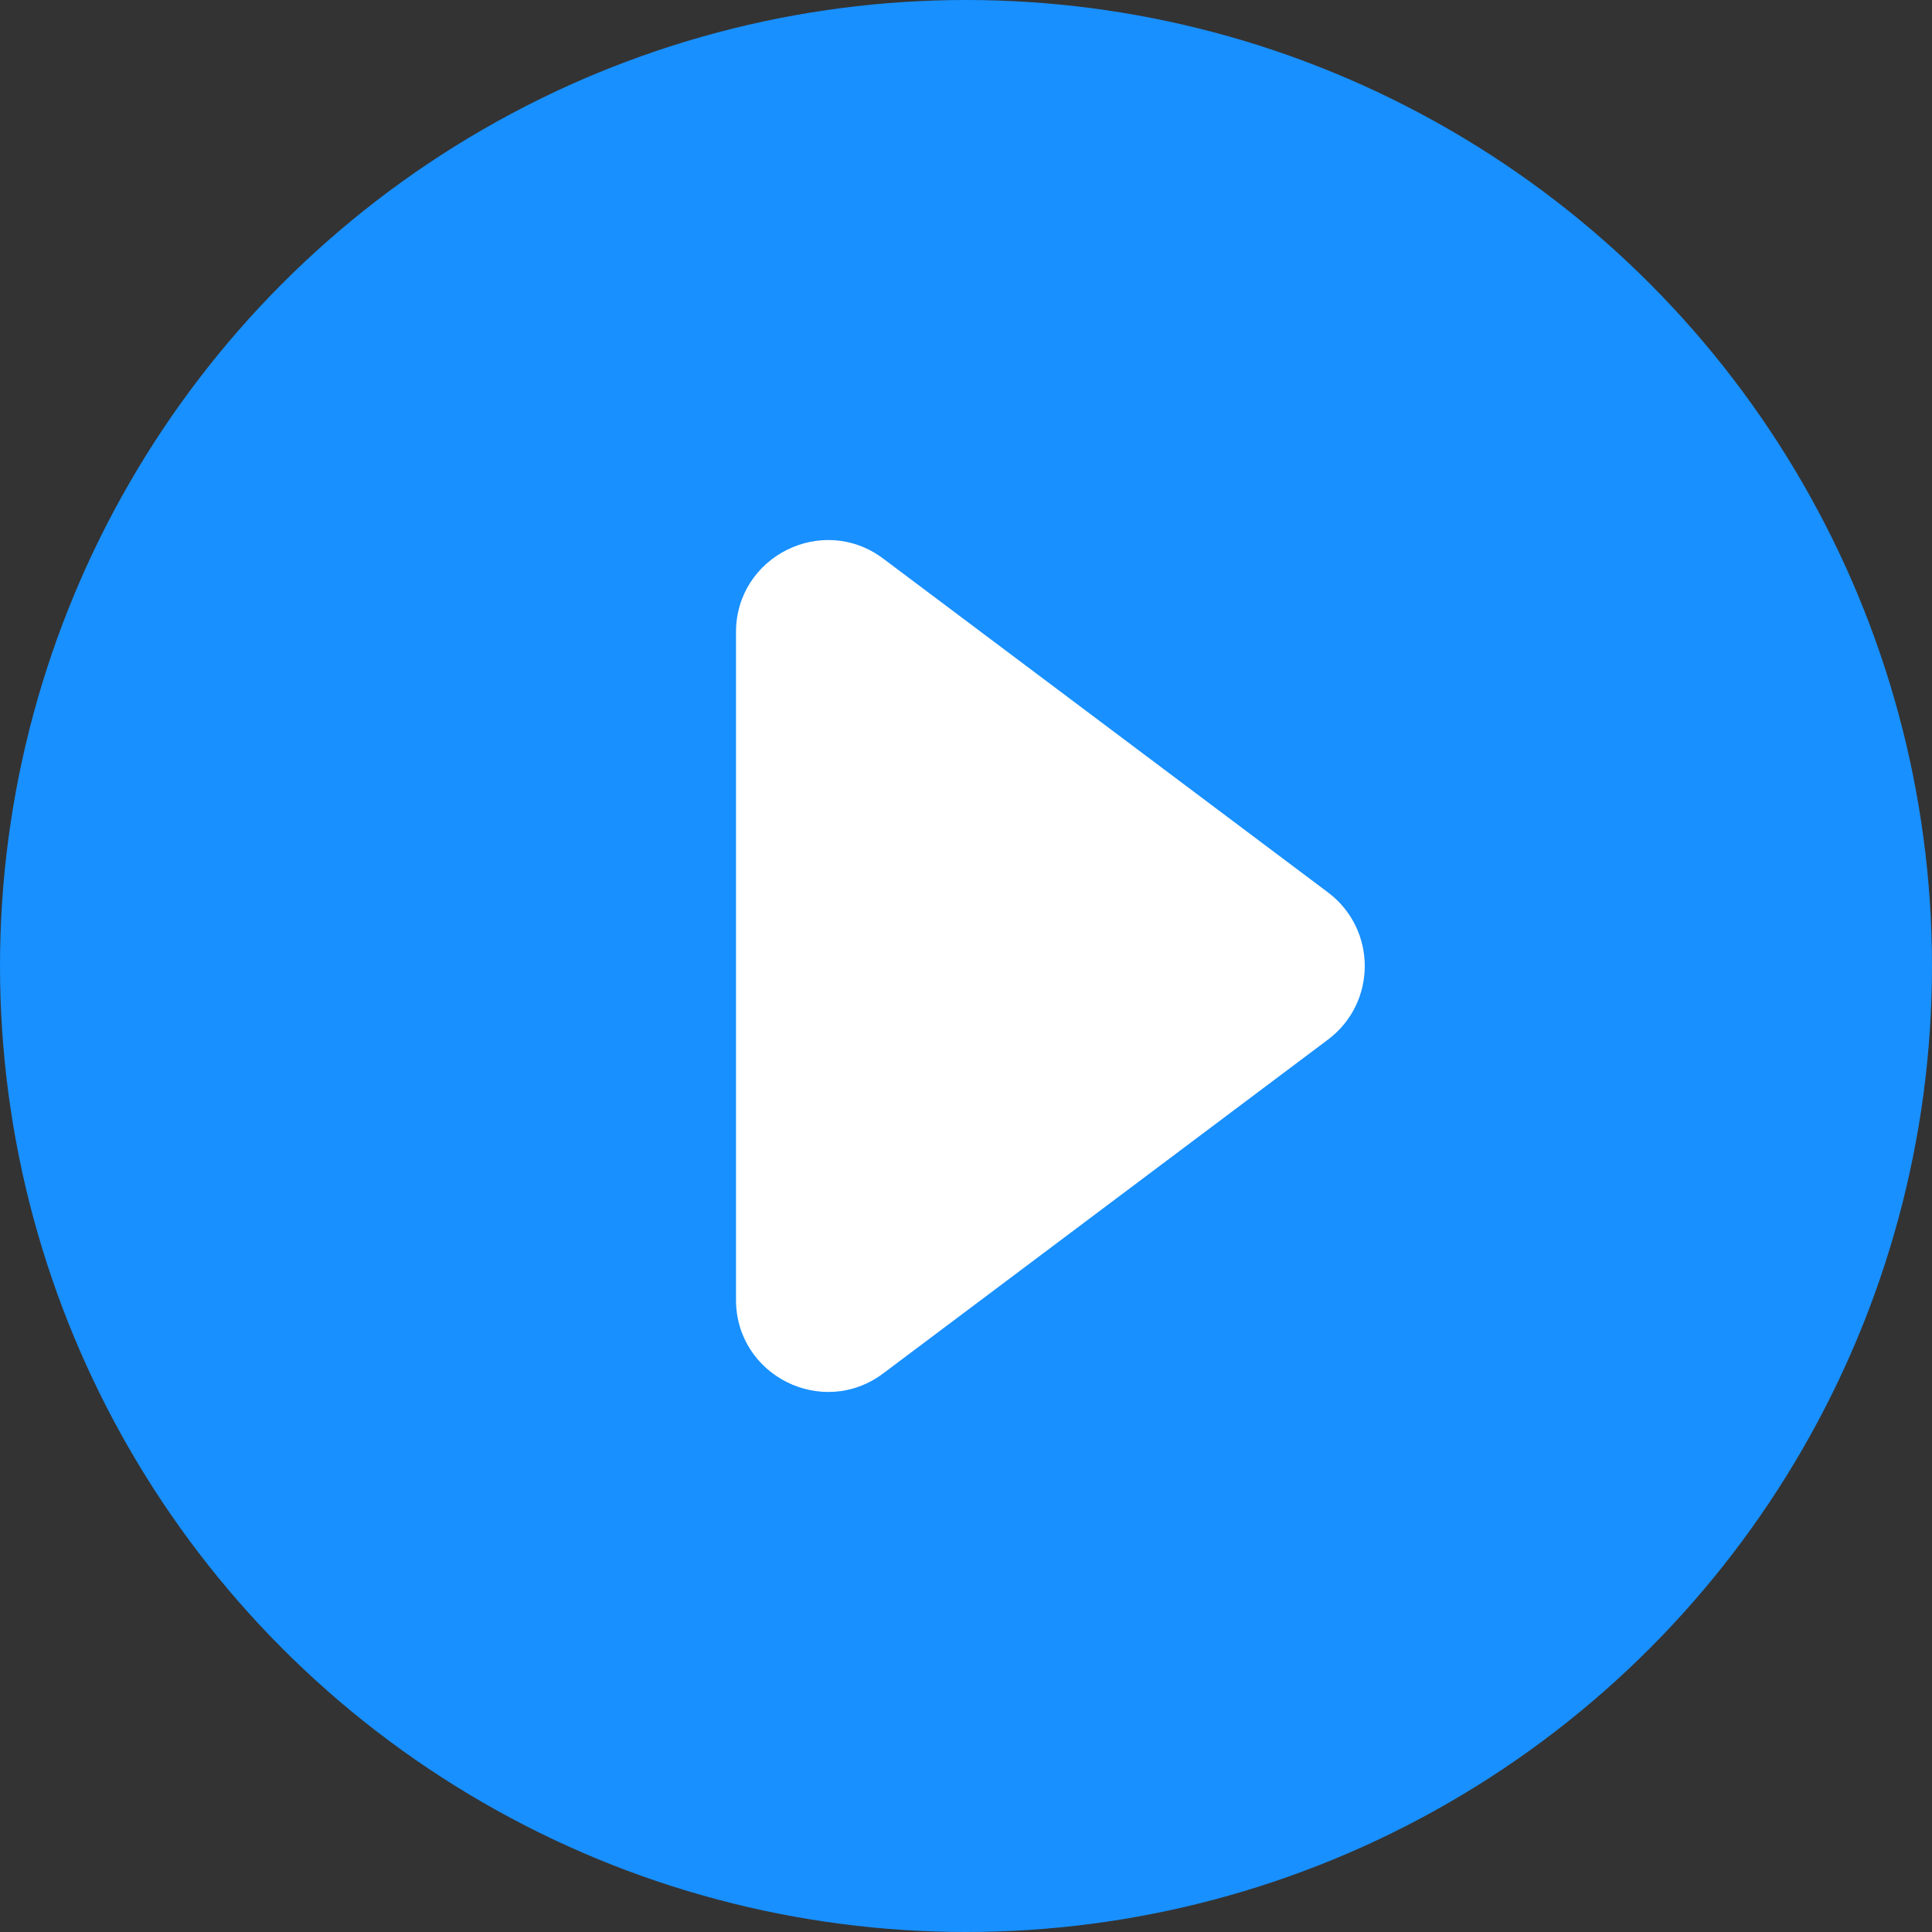
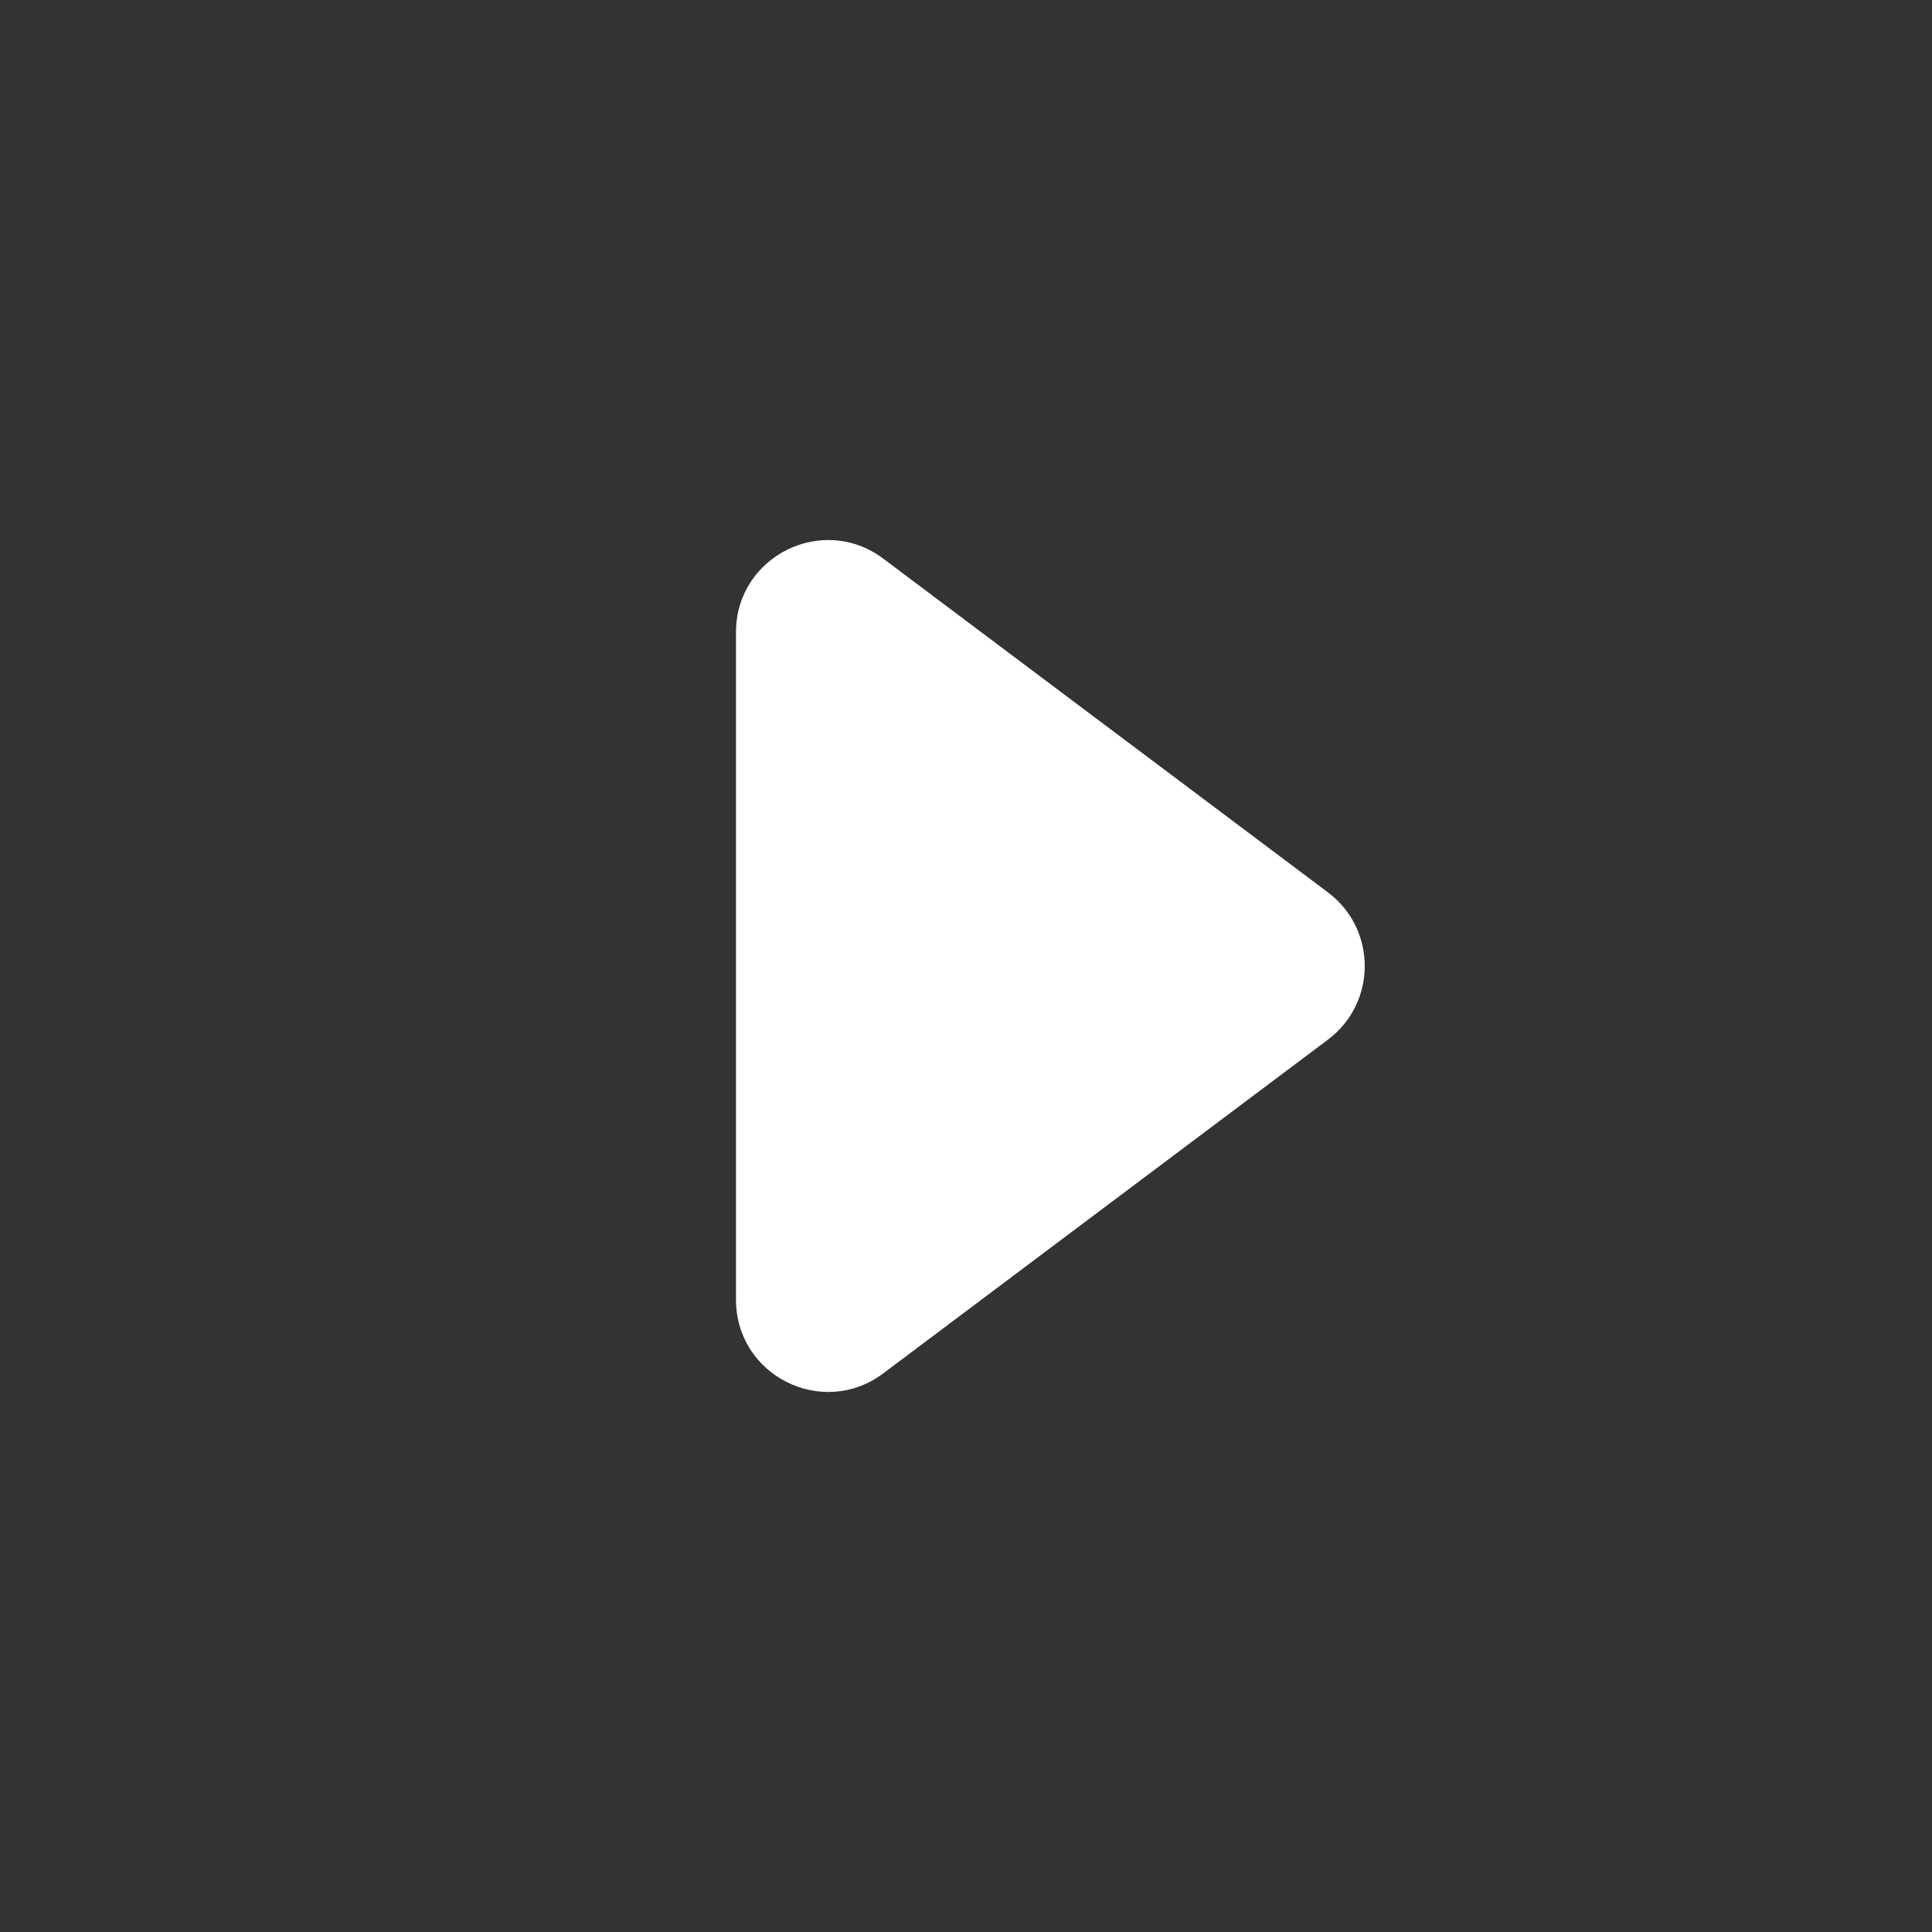
<svg xmlns="http://www.w3.org/2000/svg" width="42" height="42" viewBox="0 0 42 42" fill="none">
  <rect x="0" y="0" width="42" height="42" fill="#333333" stroke="none" />
-   <circle cx="21" cy="21" r="21" fill="#1890FF" />
  <path d="M28.869 19.4C29.935 20.201 29.935 21.8 28.869 22.6L19.201 29.856C17.882 30.846 16 29.905 16 28.257L16 13.743C16 12.095 17.882 11.154 19.201 12.144L28.869 19.4Z" fill="white" />
</svg>